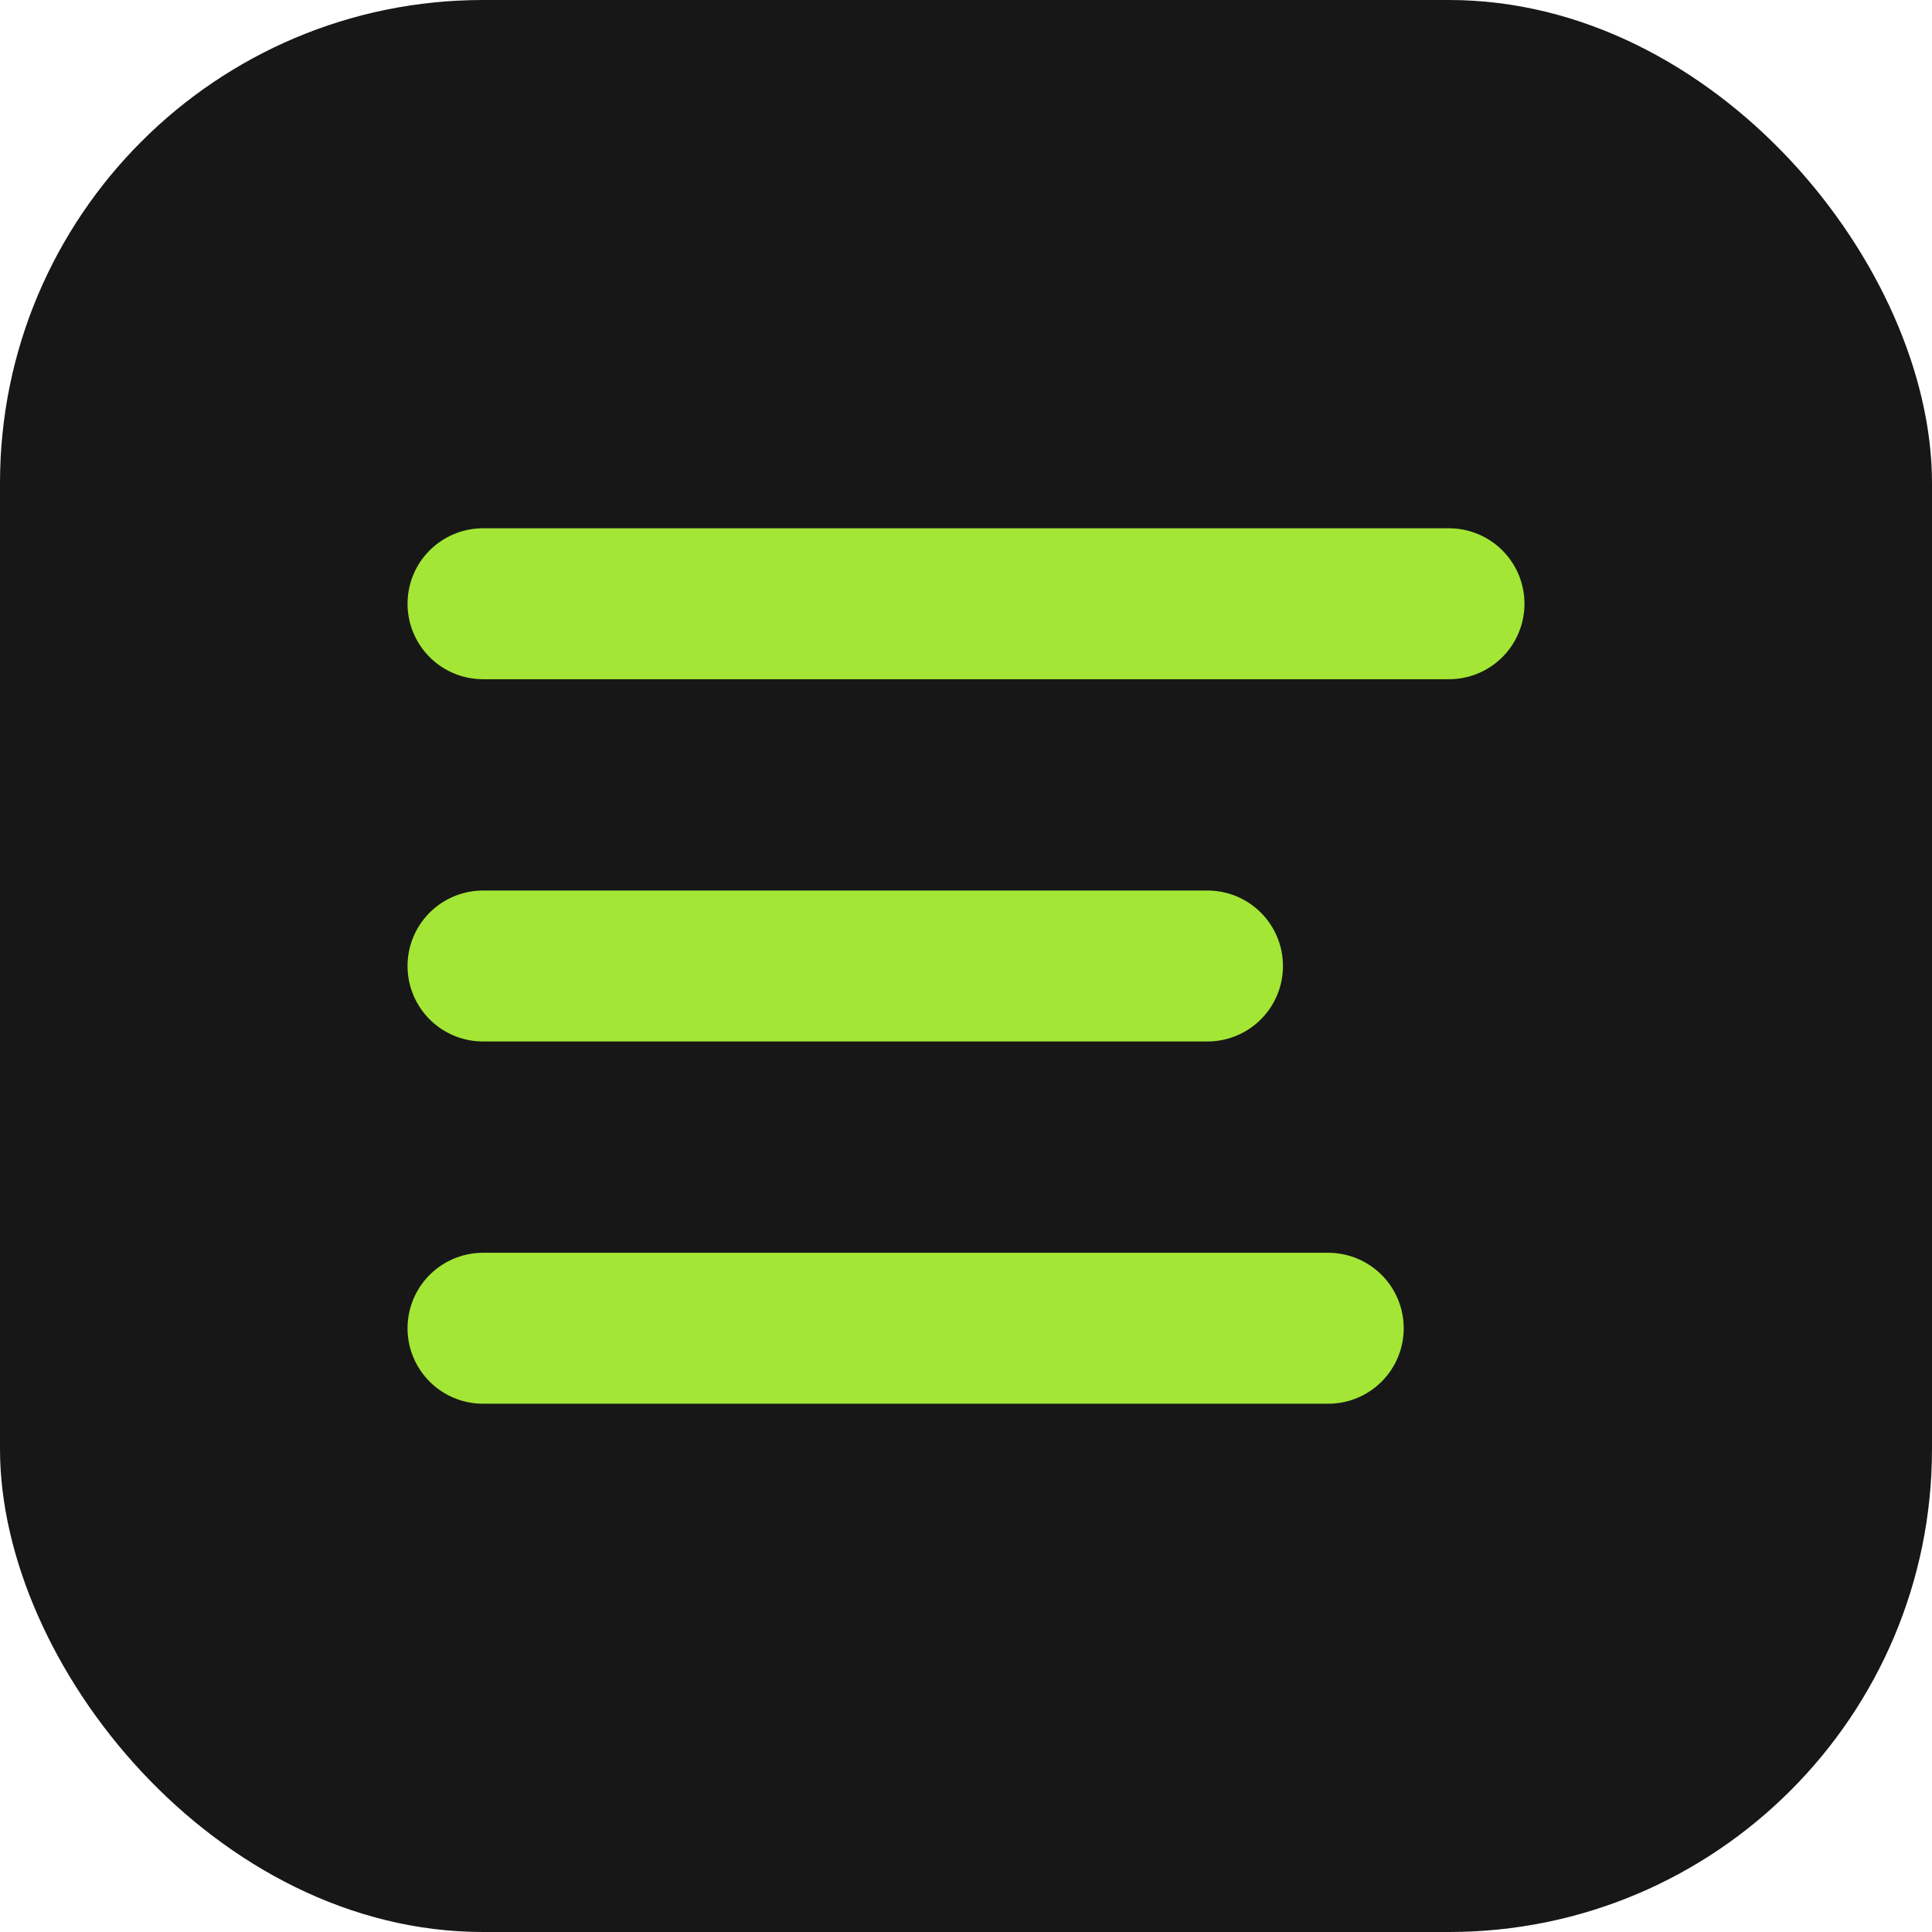
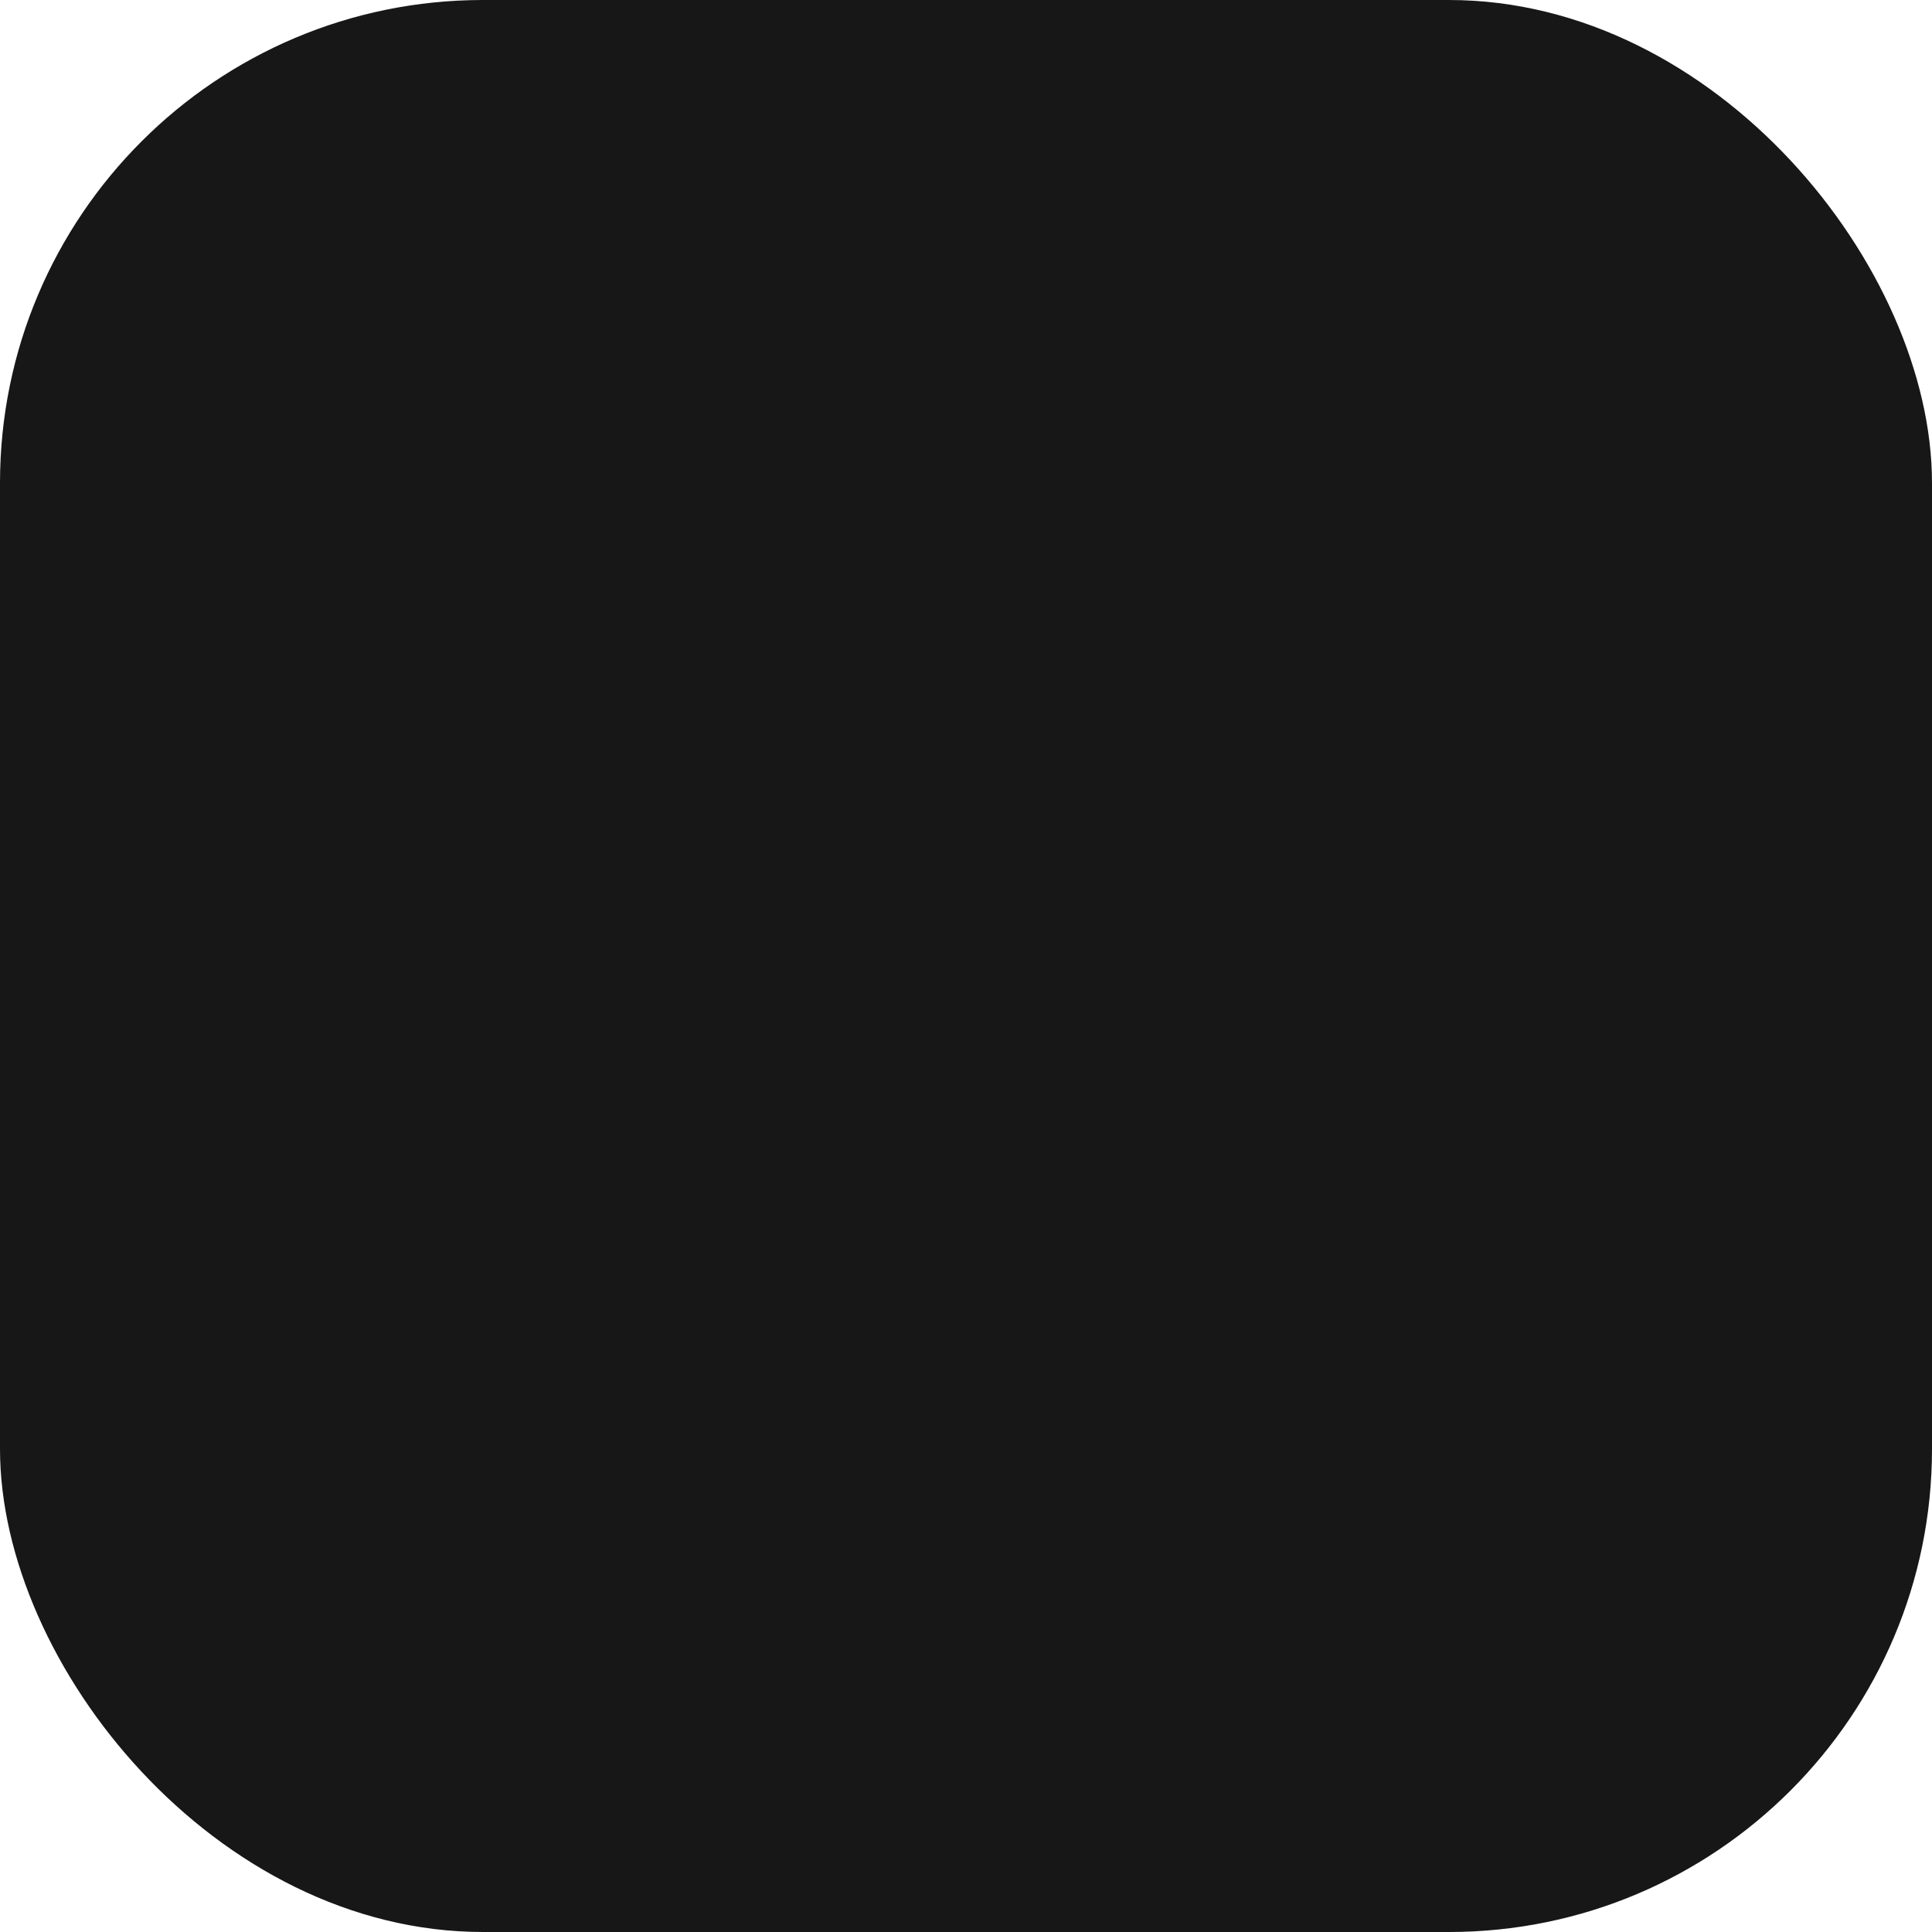
<svg xmlns="http://www.w3.org/2000/svg" width="32" height="32" viewBox="0 0 32 32" fill="none">
  <rect width="32" height="32" rx="8" fill="#171717" />
-   <path d="M8 10h16M8 16h12M8 22h14" stroke="#a3e635" stroke-width="2.5" stroke-linecap="round" />
</svg>